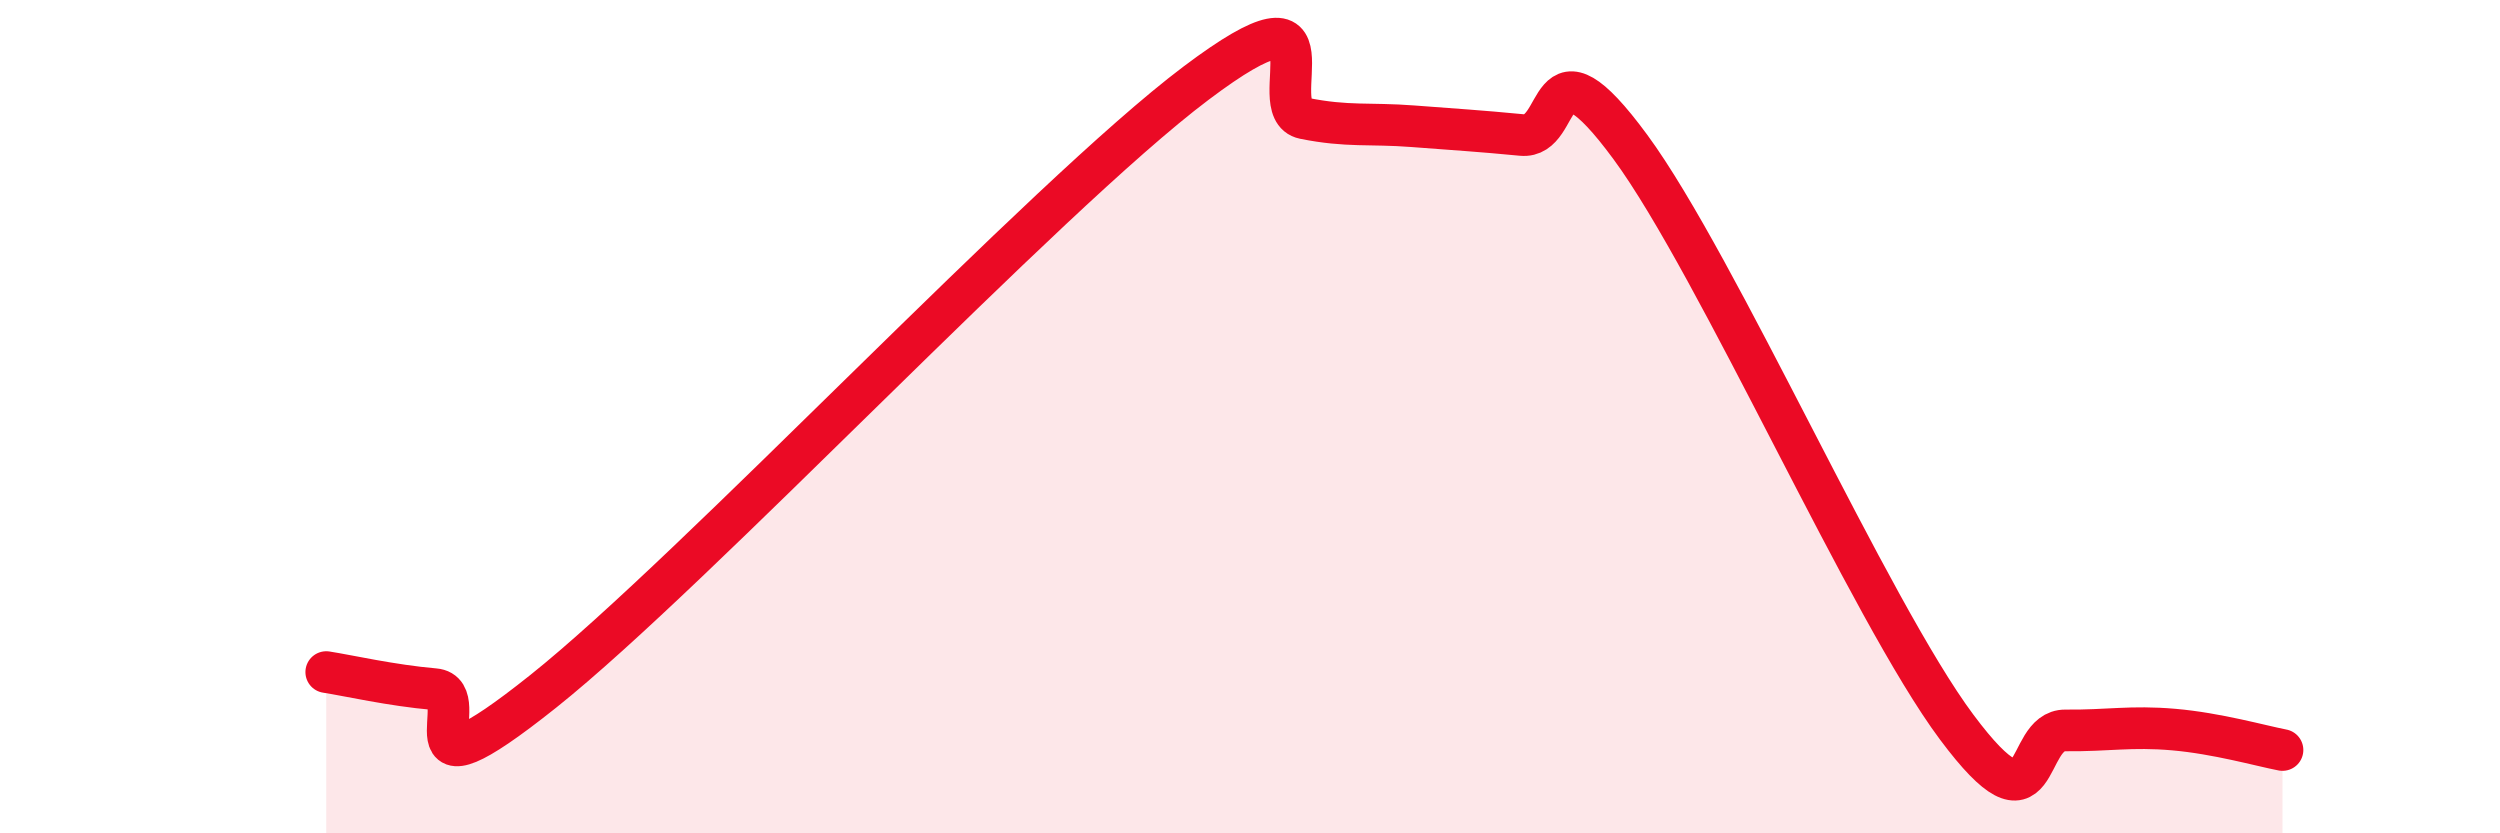
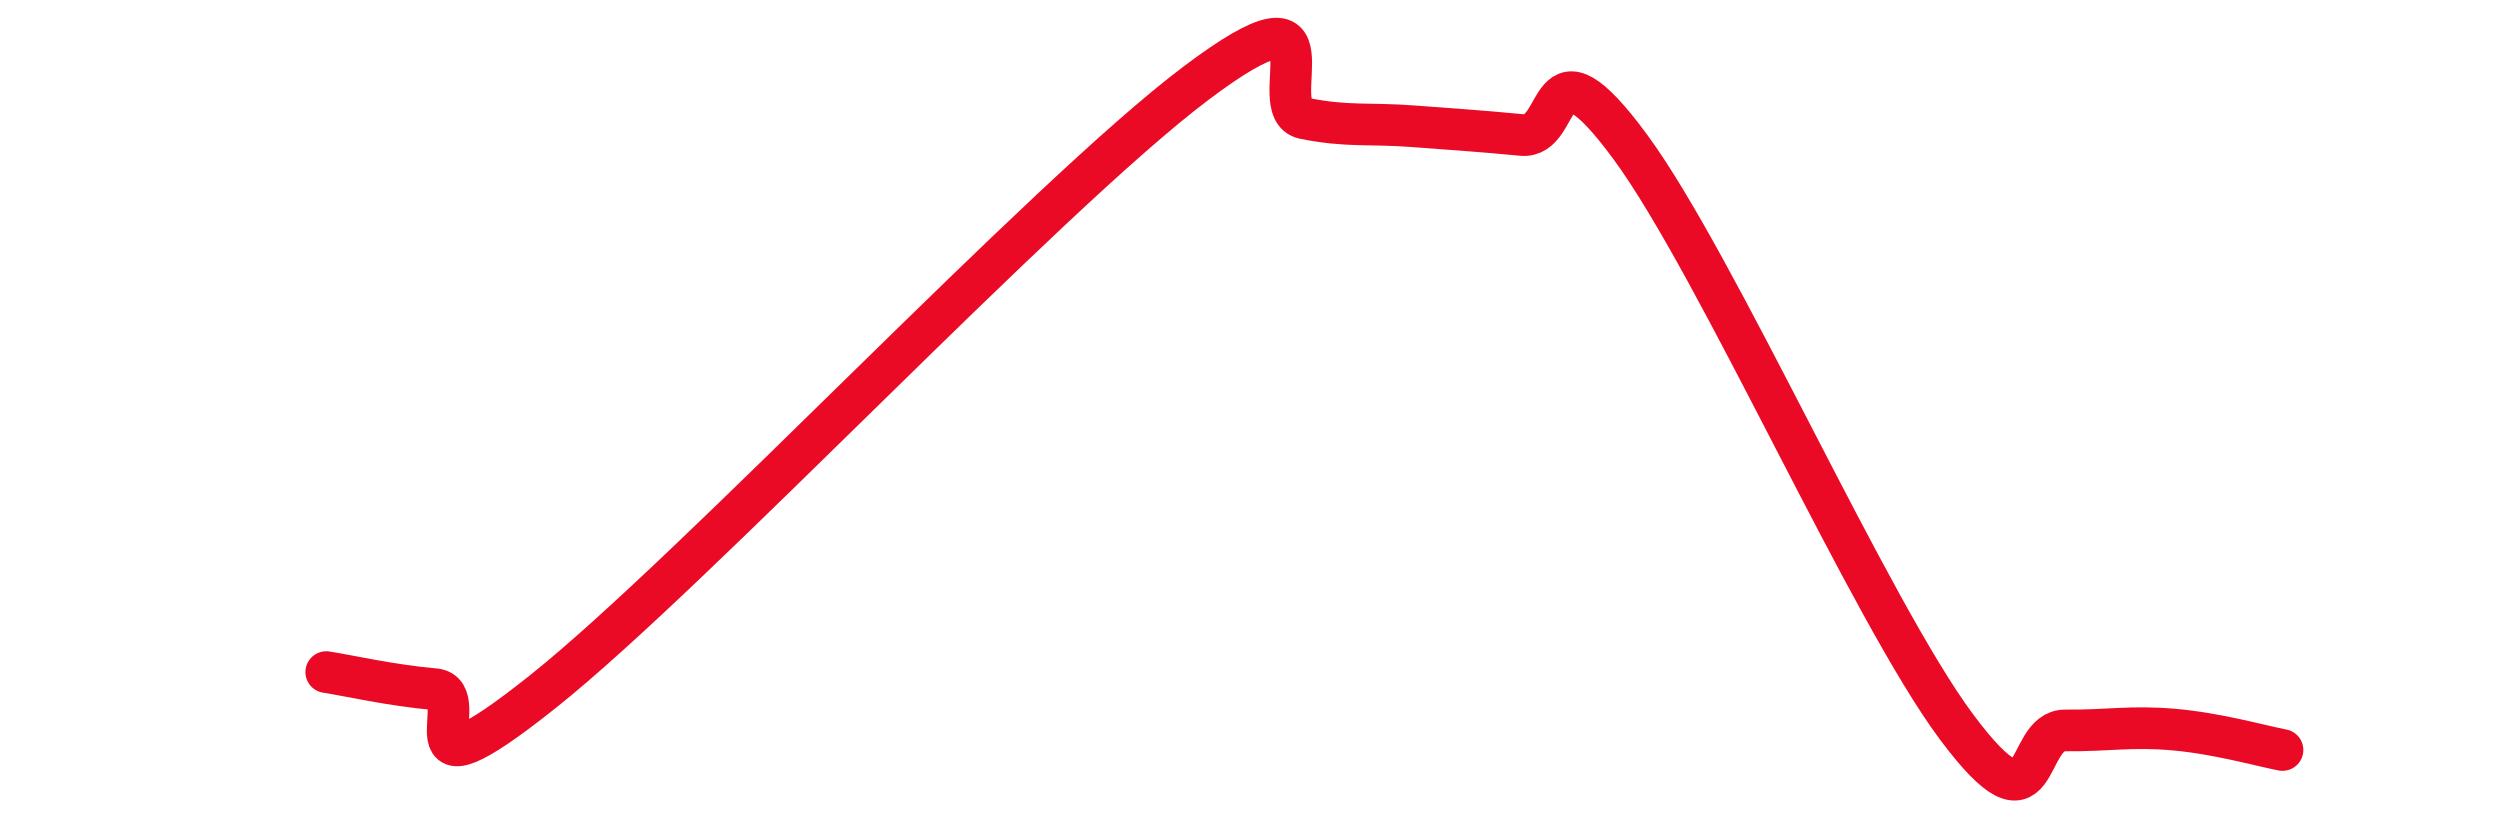
<svg xmlns="http://www.w3.org/2000/svg" width="60" height="20" viewBox="0 0 60 20">
-   <path d="M 7.83,16.13 C 8.35,16.21 9.39,16.45 10.43,16.54 C 11.47,16.63 9.39,19.5 13.04,16.59 C 16.69,13.68 25.05,4.75 28.7,2 C 32.35,-0.75 30.26,2.63 31.3,2.84 C 32.34,3.05 32.87,2.95 33.91,3.03 C 34.95,3.11 35.48,3.14 36.52,3.24 C 37.56,3.34 37.04,0.69 39.13,3.53 C 41.22,6.37 44.87,14.65 46.96,17.45 C 49.05,20.25 48.53,17.52 49.57,17.53 C 50.61,17.54 51.13,17.42 52.17,17.51 C 53.21,17.6 54.26,17.9 54.78,18L54.78 20L7.83 20Z" fill="#EB0A25" opacity="0.1" stroke-linecap="round" stroke-linejoin="round" />
  <path d="M 7.83,16.13 C 8.35,16.21 9.39,16.45 10.43,16.54 C 11.47,16.63 9.39,19.5 13.04,16.59 C 16.69,13.68 25.05,4.75 28.7,2 C 32.35,-0.75 30.26,2.63 31.3,2.84 C 32.34,3.05 32.87,2.95 33.91,3.03 C 34.95,3.11 35.48,3.14 36.52,3.24 C 37.56,3.34 37.04,0.69 39.13,3.53 C 41.22,6.37 44.87,14.65 46.96,17.45 C 49.05,20.25 48.53,17.52 49.57,17.53 C 50.61,17.54 51.13,17.42 52.17,17.51 C 53.21,17.6 54.26,17.9 54.78,18" stroke="#EB0A25" stroke-width="1" fill="none" stroke-linecap="round" stroke-linejoin="round" />
</svg>